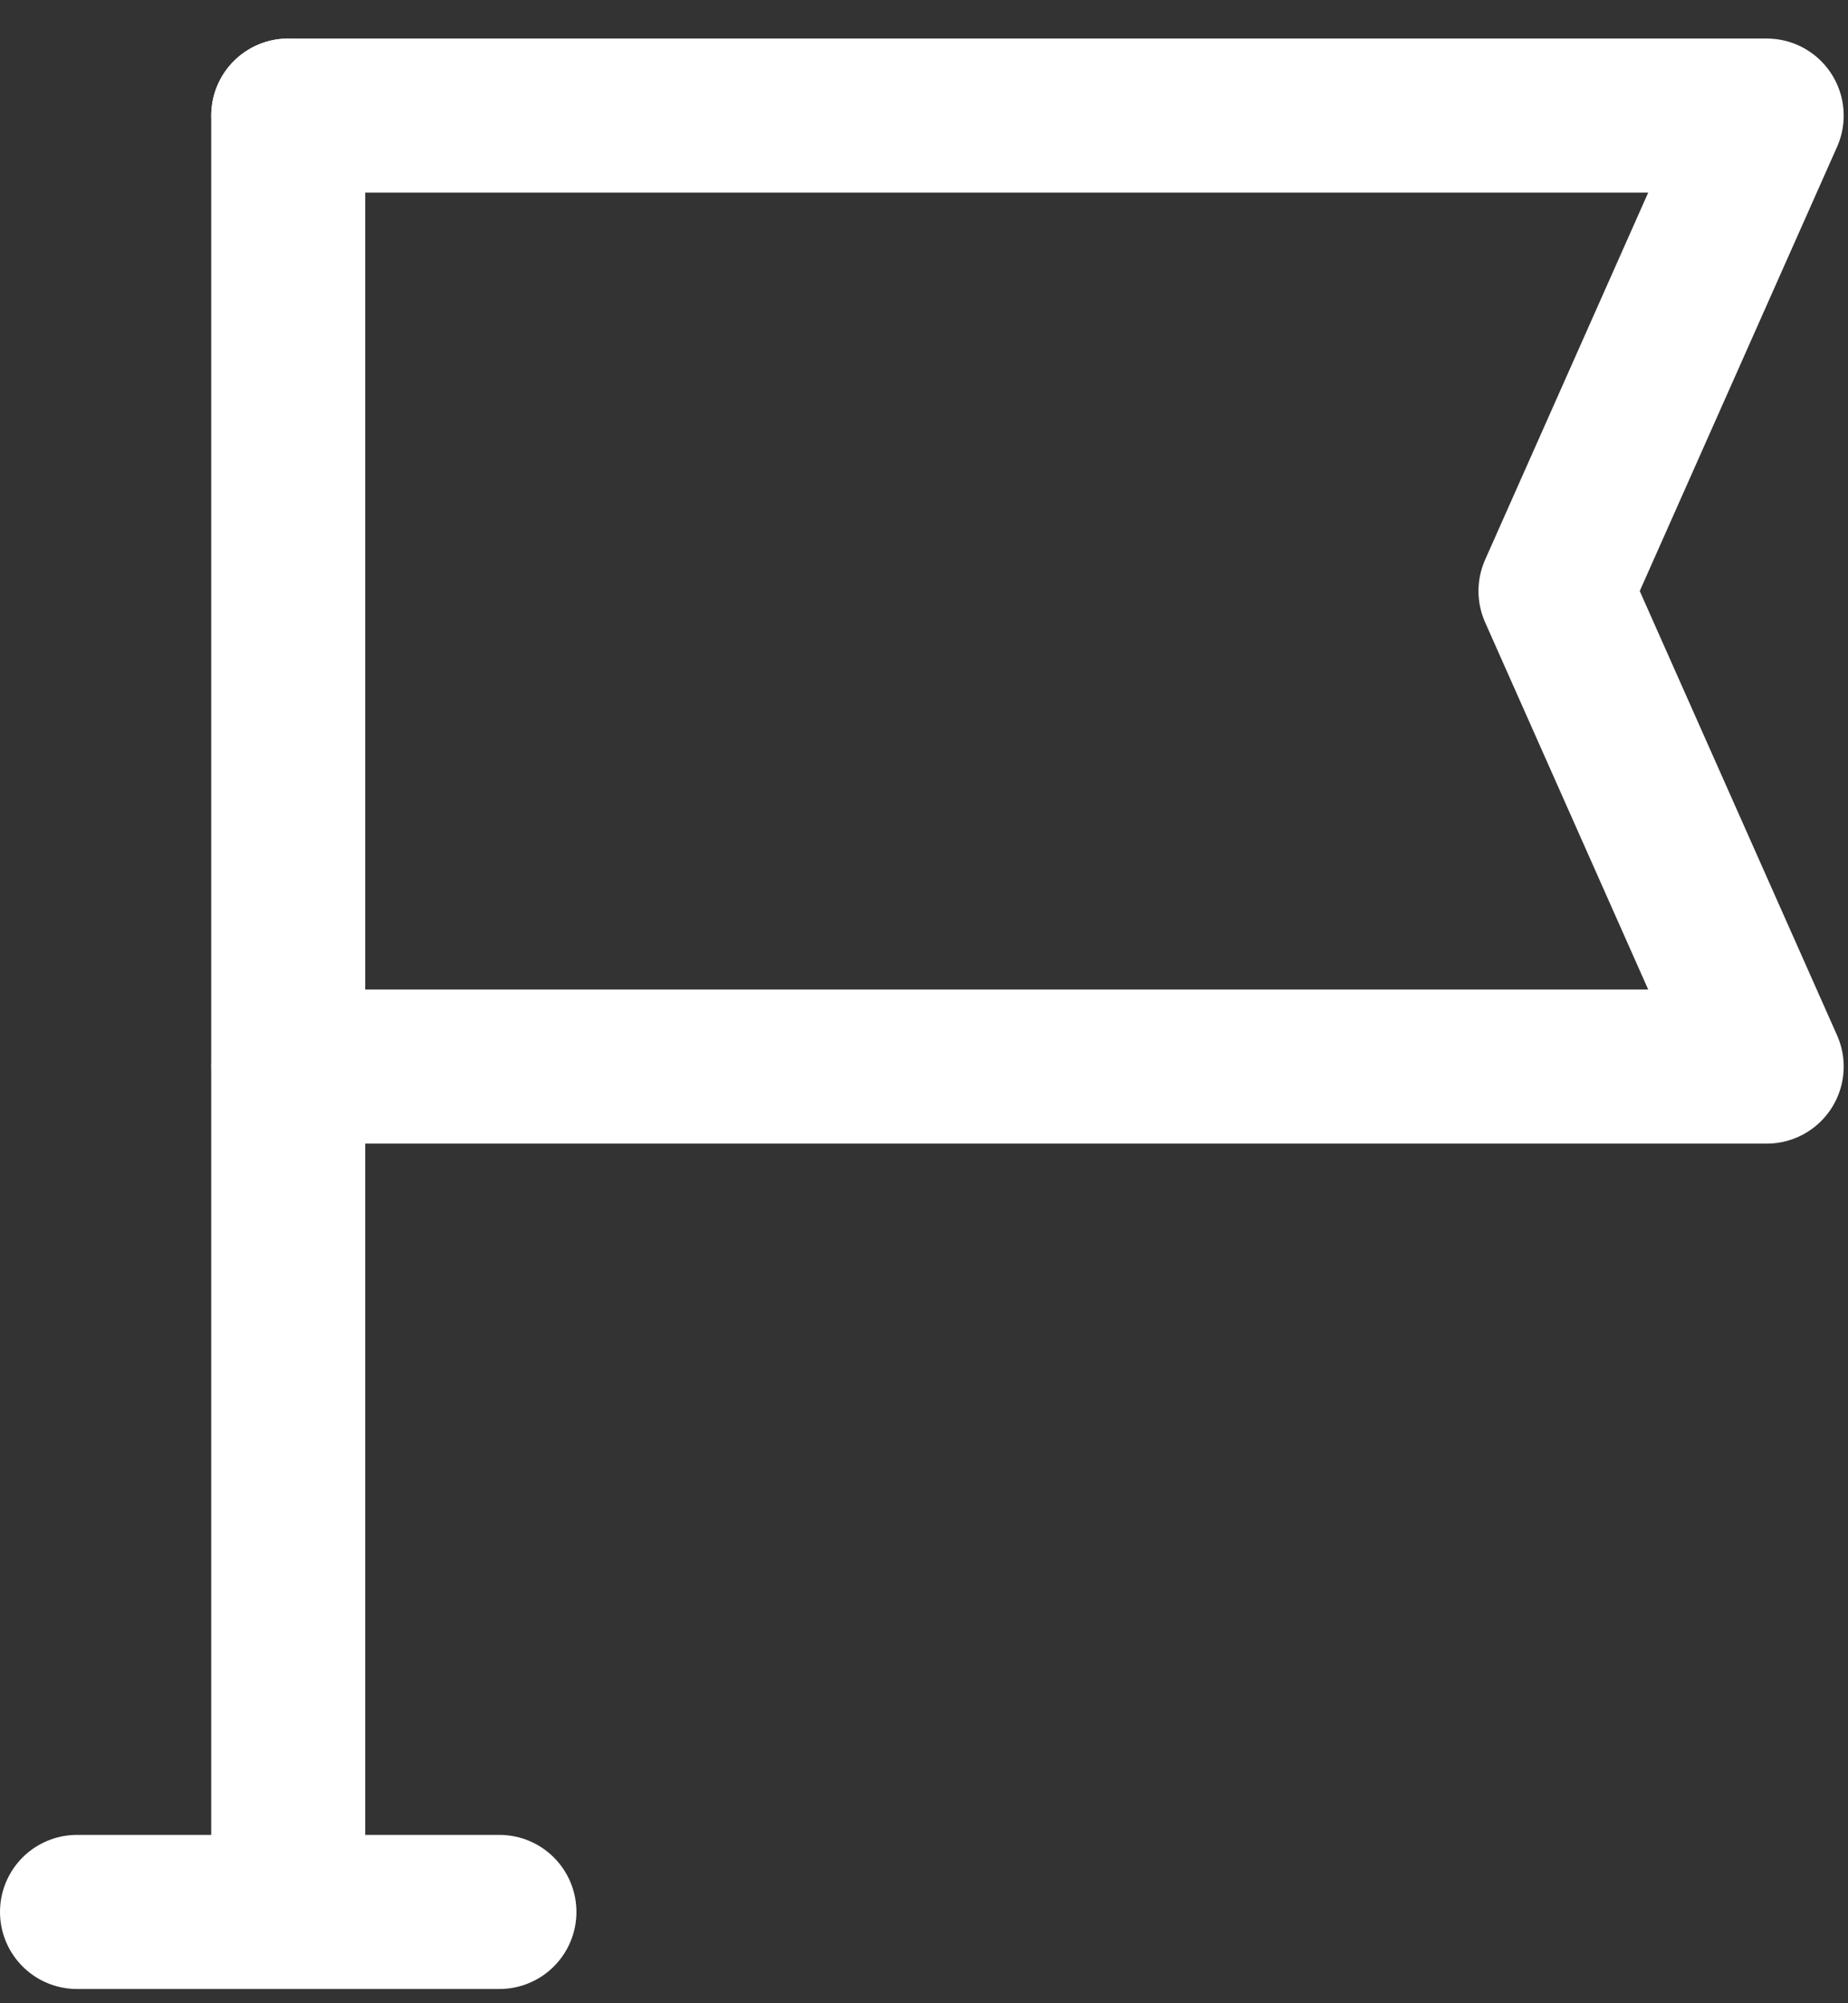
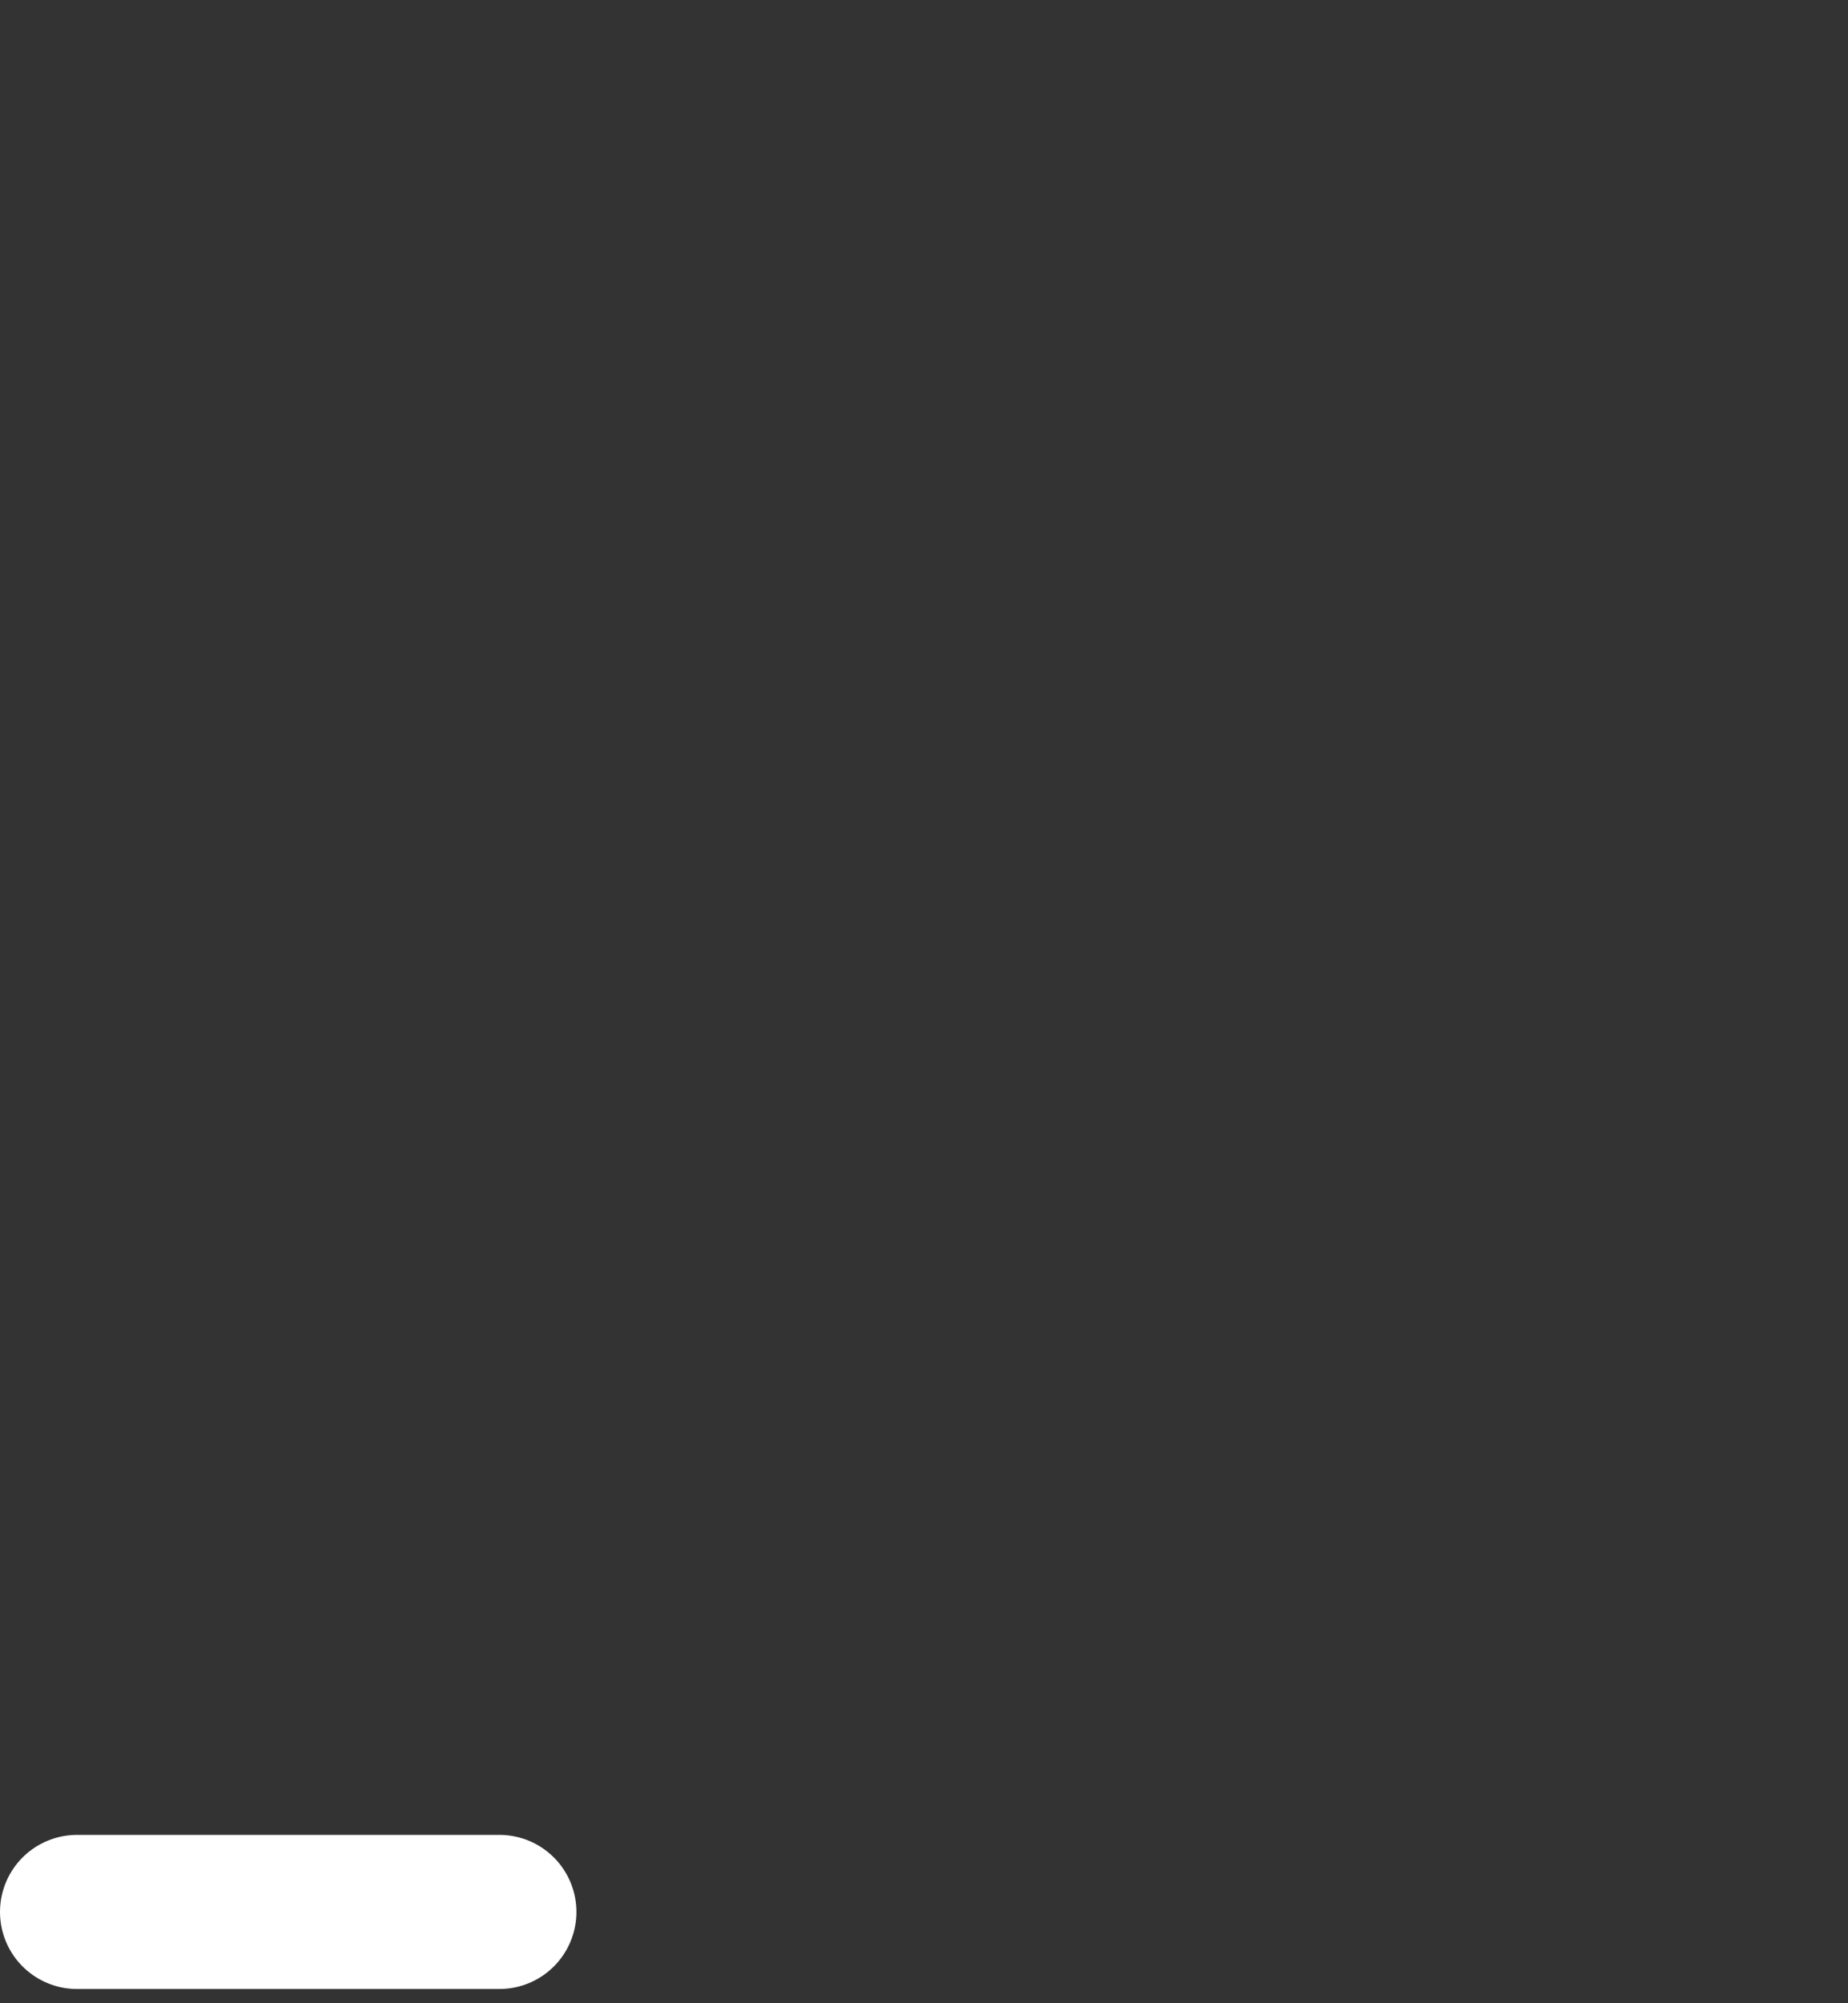
<svg xmlns="http://www.w3.org/2000/svg" width="24" height="26" viewBox="0 0 24 26" fill="none">
  <rect x="0" y="0" width="24" height="26" fill="#333333" stroke="none" />
-   <path d="M3.744 1.5H22.944L20.201 7.671L22.944 13.843H3.744" stroke="white" stroke-width="2" stroke-linecap="round" stroke-linejoin="round" />
  <path d="M6.486 24.815H1" stroke="white" stroke-width="2" stroke-linecap="round" stroke-linejoin="round" />
-   <path d="M3.743 24.814V1.5" stroke="white" stroke-width="2" stroke-linecap="round" stroke-linejoin="round" />
</svg>